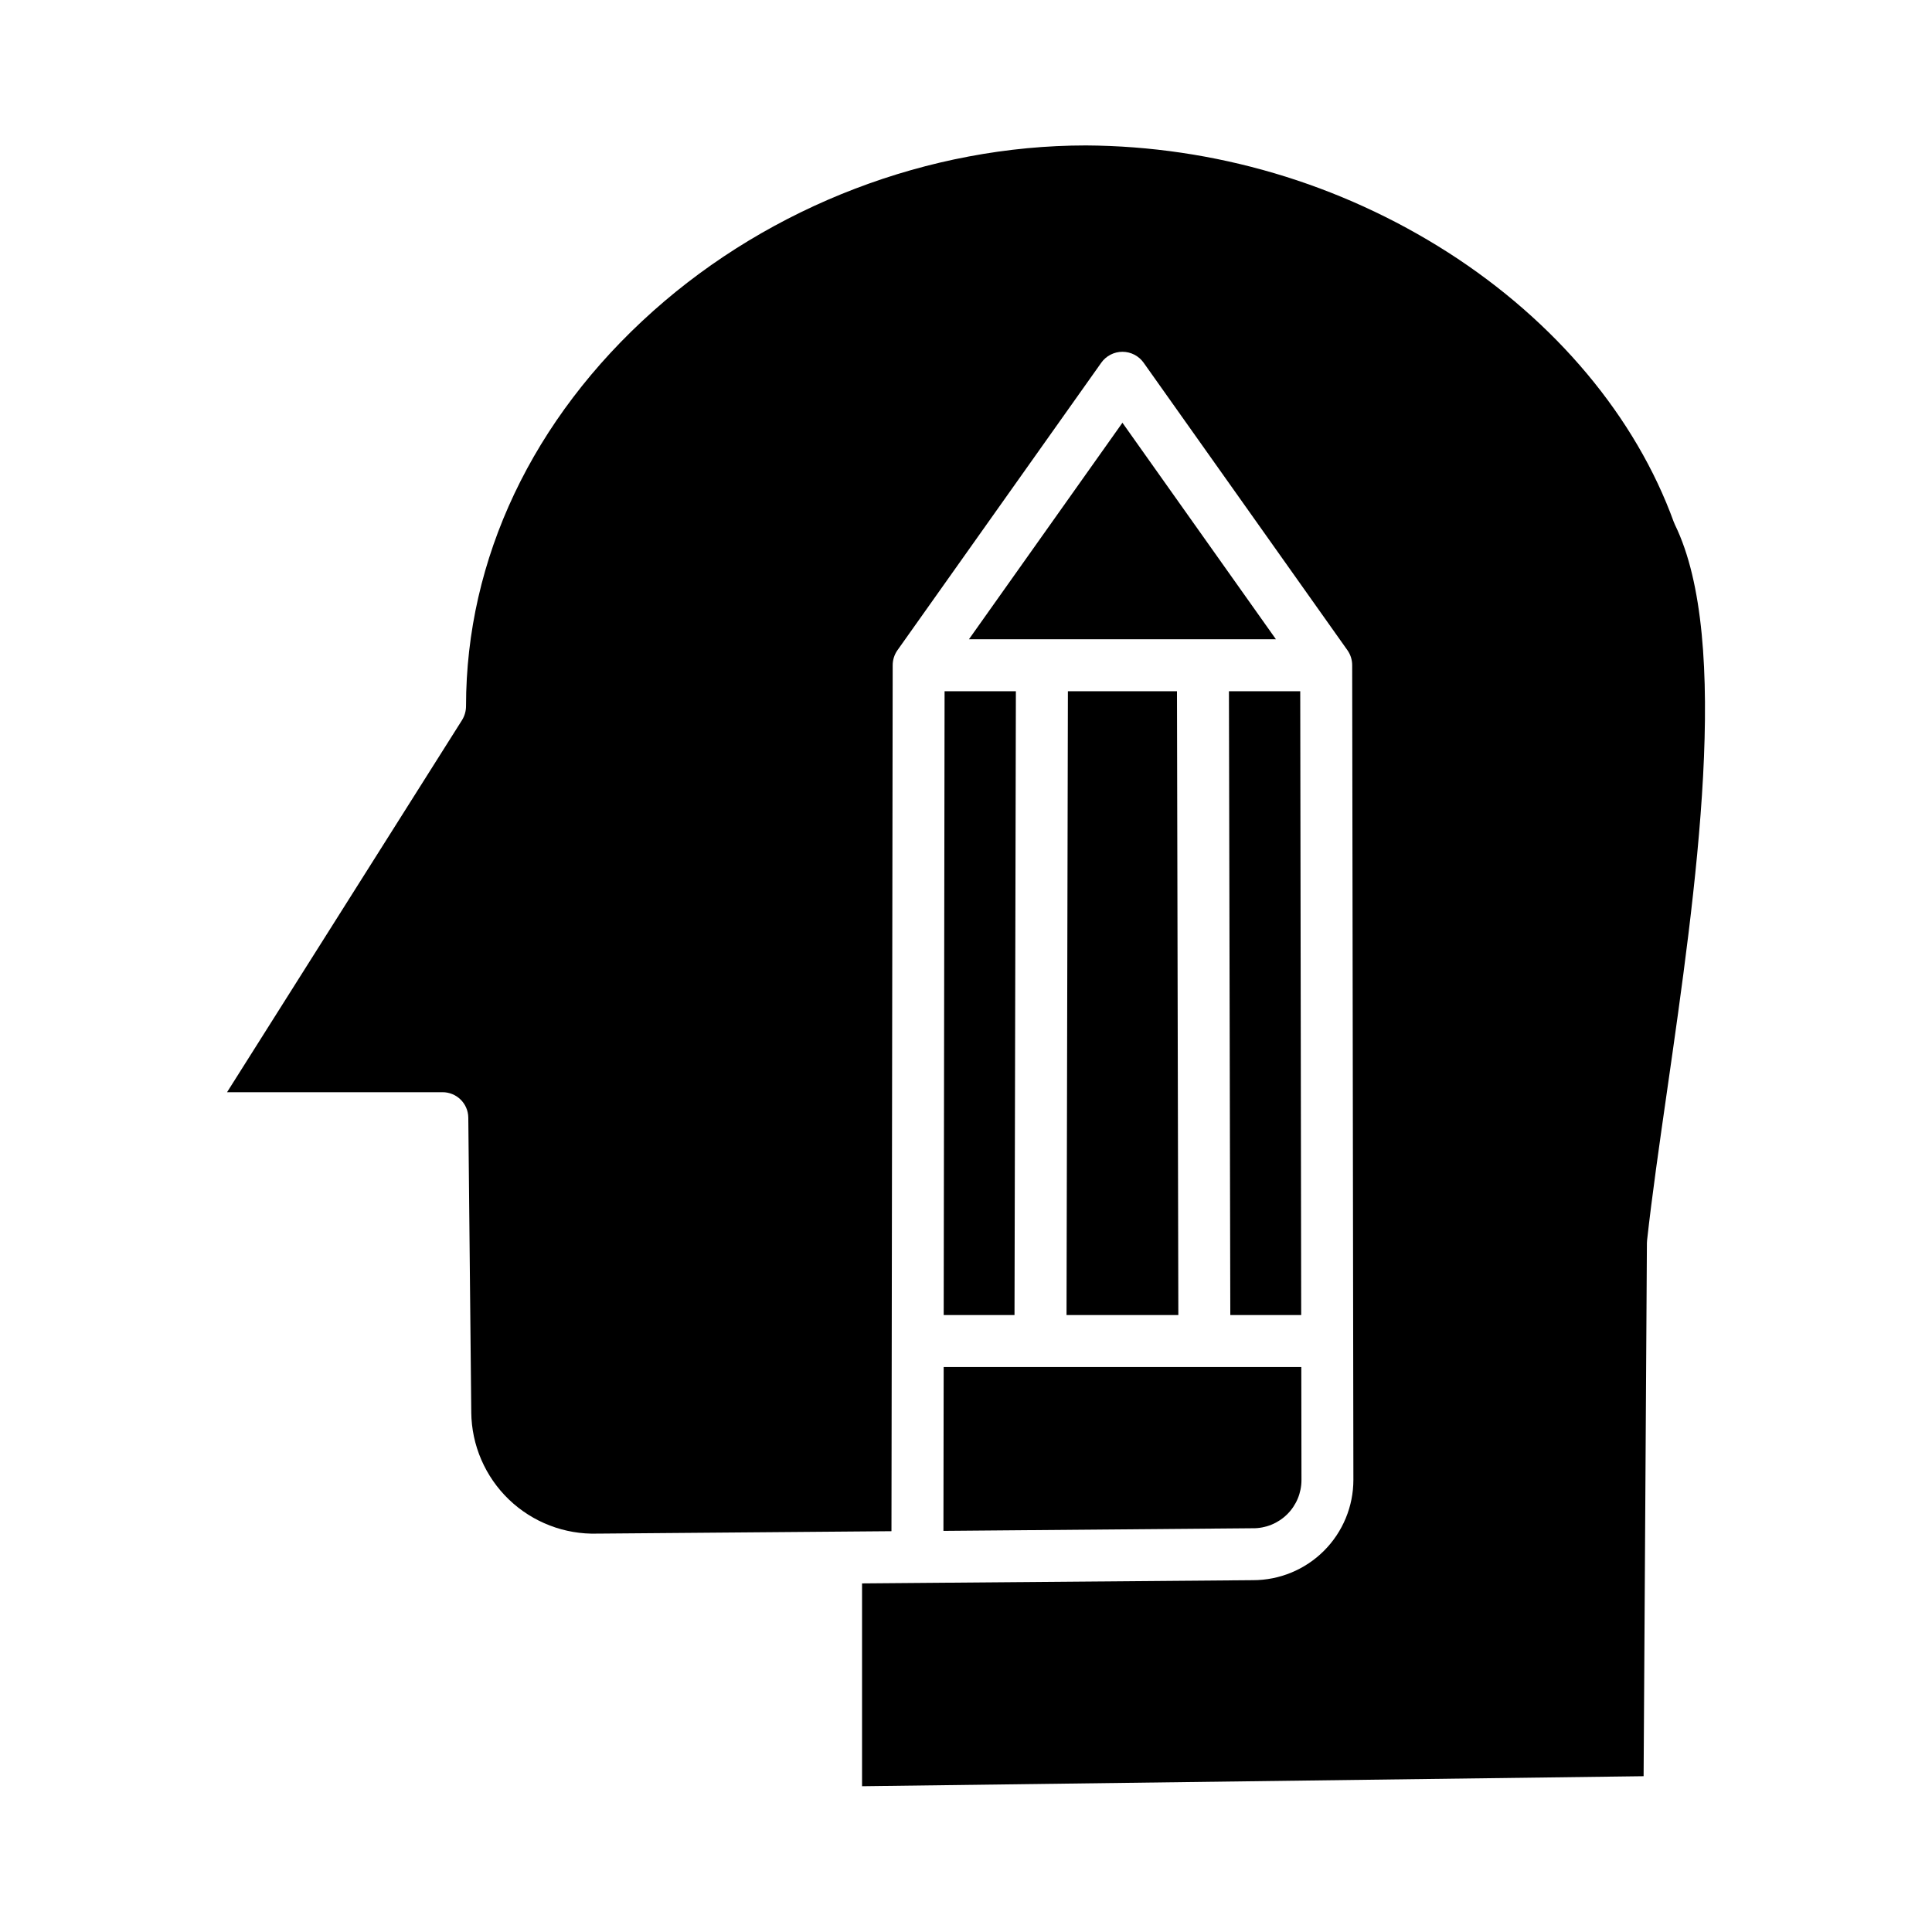
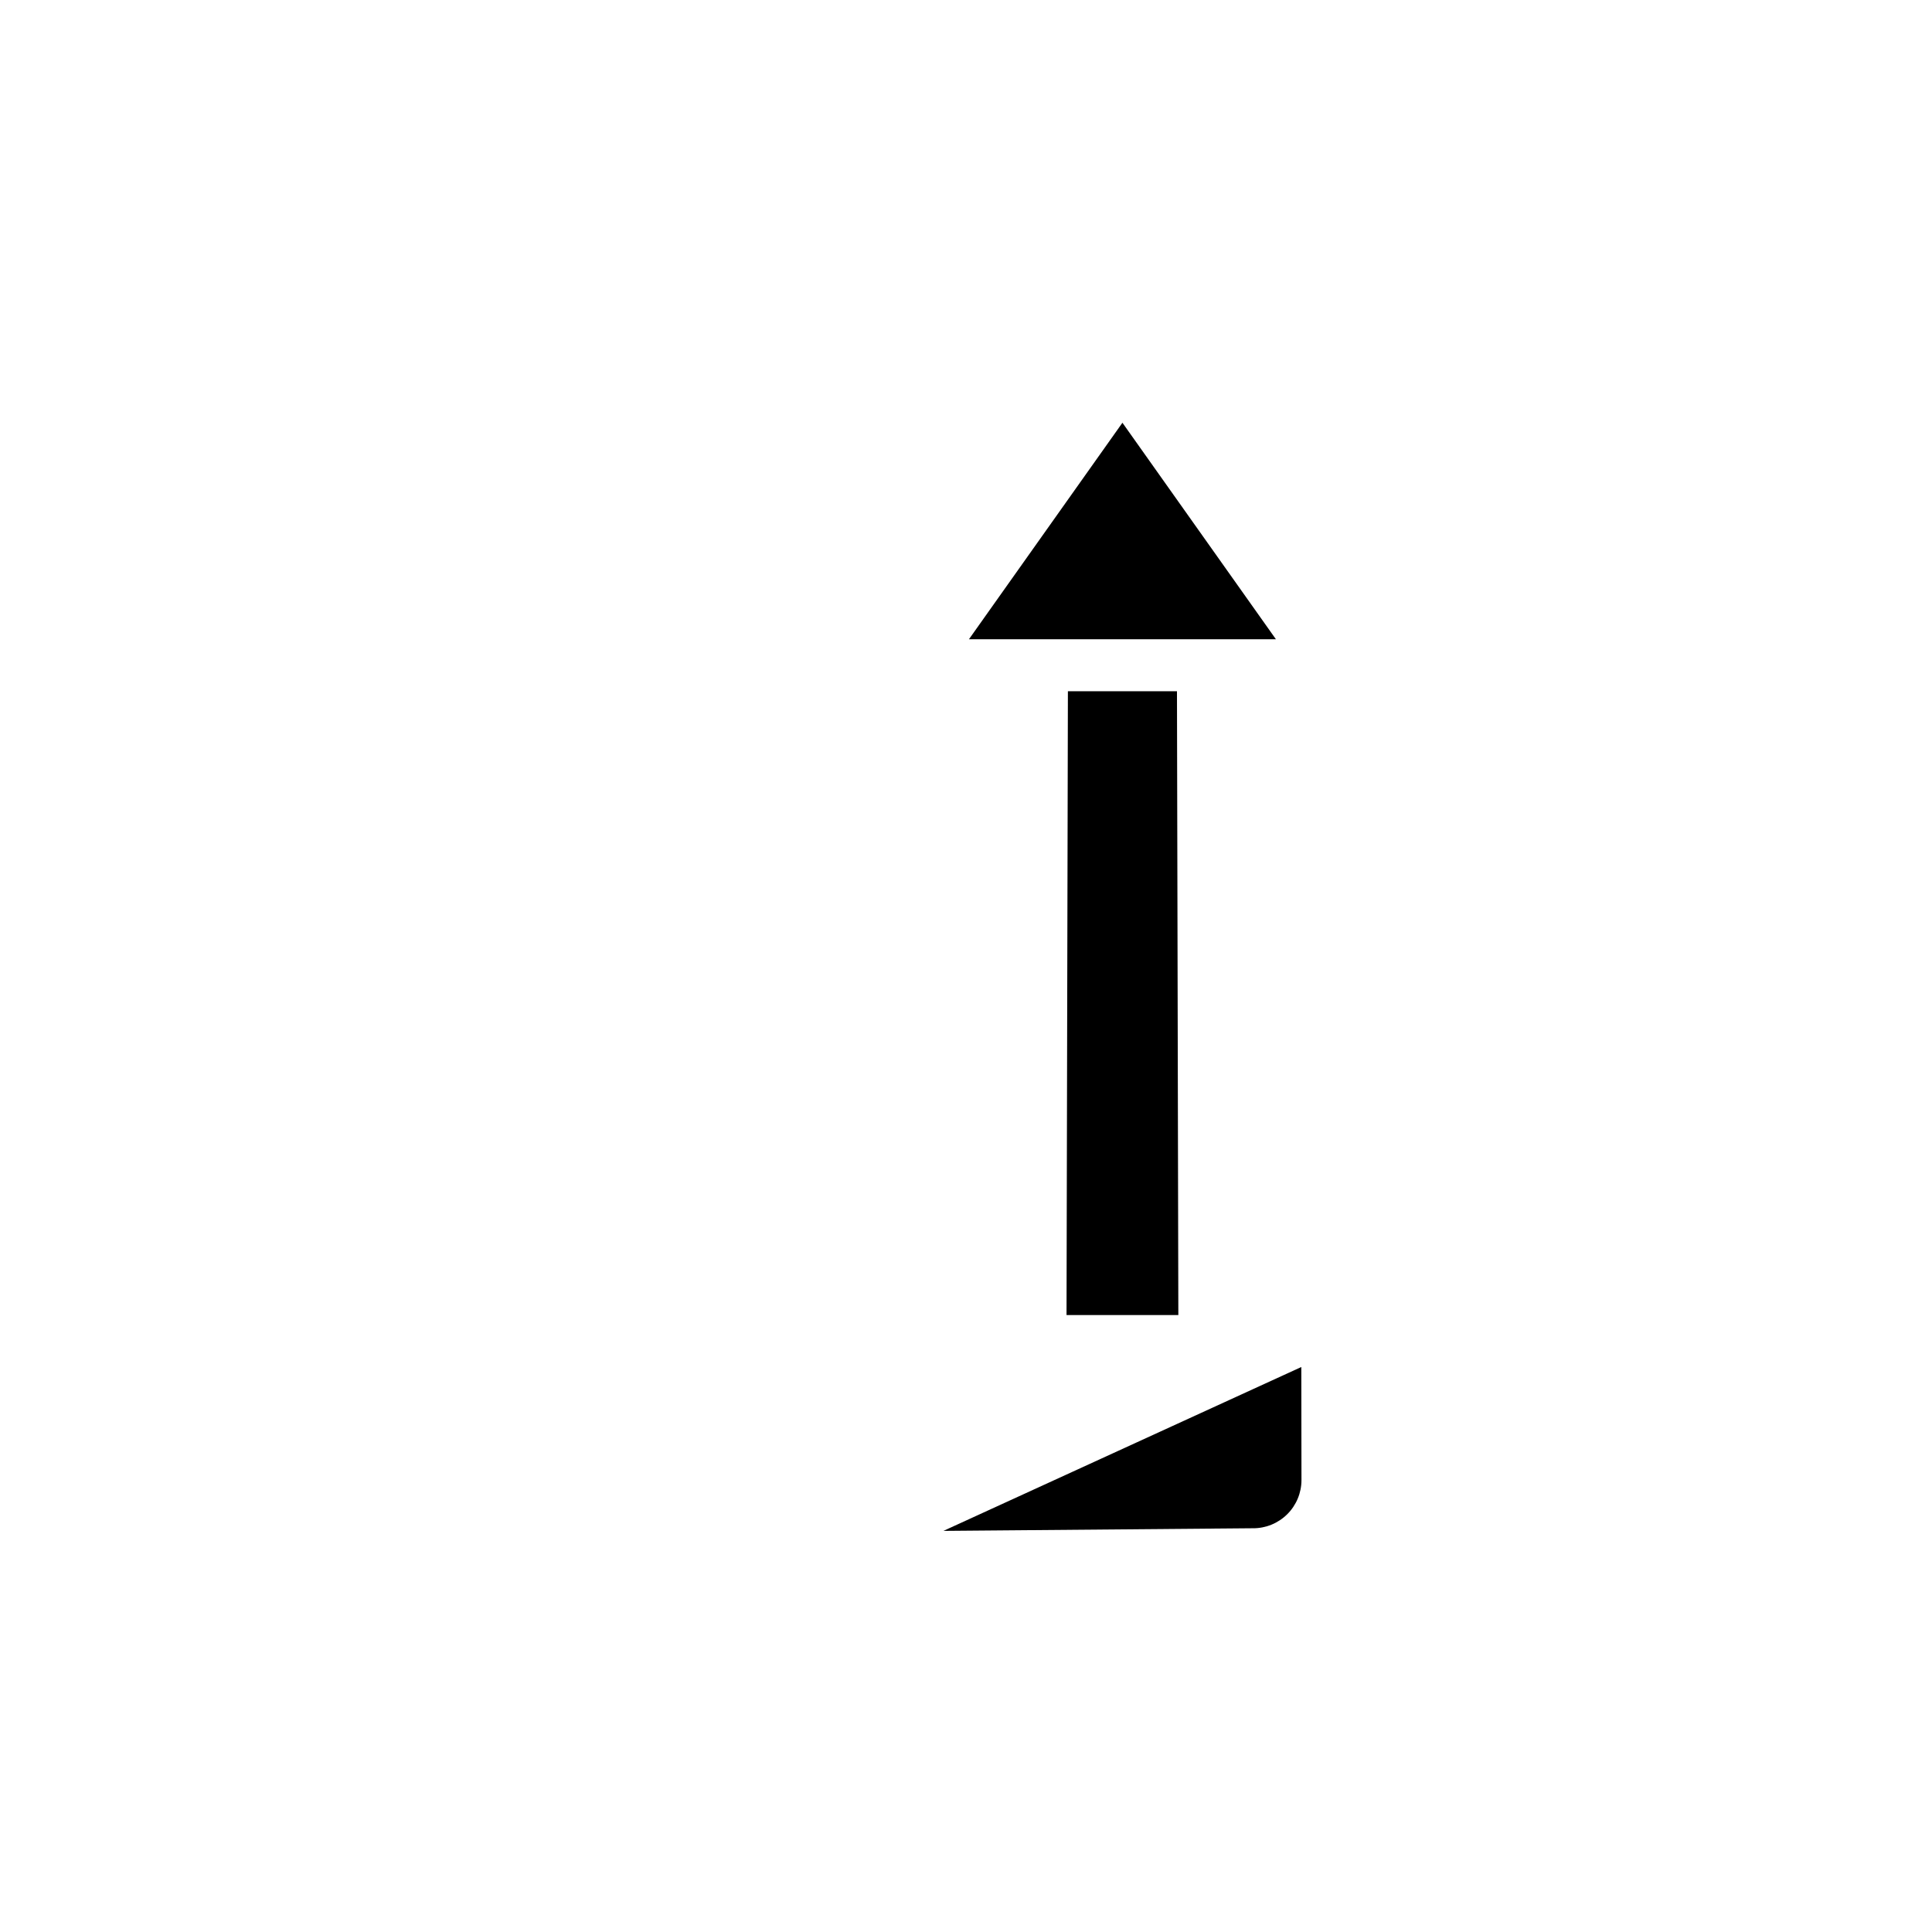
<svg xmlns="http://www.w3.org/2000/svg" fill="#000000" width="800px" height="800px" version="1.1" viewBox="144 144 512 512">
  <g>
    <path d="m400.78 313.41h81.352l-40.676-57.379z" />
    <path d="m426.64 492.5h29.633l-0.363-165.31h-28.906z" />
-     <path d="m394.02 549.7 82.035-0.699v0.004c3.402 0.016 6.672-1.324 9.086-3.727 2.41-2.398 3.766-5.664 3.762-9.066l-0.043-29.938h-94.777z" />
-     <path d="m488.83 492.5-0.254-165.31h-18.895l0.363 165.31z" />
-     <path d="m587.58 282.37c-10.086-27.84-31.348-53.234-59.867-71.492-28.66-18.309-61.914-28.133-95.922-28.336-41.613 0-83.406 15.992-114.66 43.859-32.004 28.535-49.629 65.73-49.629 104.71v0.004c0 1.316-0.367 2.606-1.062 3.727l-62.27 98.605h57.043c3.762-0.039 6.844 2.973 6.891 6.731l0.789 78.113h-0.004c0.09 8.73 3.688 17.055 9.984 23.102 6.297 6.043 14.762 9.297 23.484 9.031h0.156l77.734-0.641 0.324-229.5v-0.004c0.004-1.422 0.445-2.812 1.27-3.973l54.004-76.176h-0.004c1.293-1.82 3.387-2.902 5.617-2.902 2.234 0 4.328 1.082 5.621 2.902l54 76.176c0.82 1.16 1.262 2.547 1.262 3.969l0.32 215.88c0.004 7.062-2.805 13.832-7.797 18.824-4.996 4.992-11.77 7.793-18.832 7.785l-103.58 0.855v53.75l207.12-2.656 0.875-141.29c0-0.238 0.016-0.477 0.043-0.715 1.301-11.789 3.254-25.383 5.32-39.773 7.617-53.051 17.098-119.08 2.059-149.89v-0.004c-0.109-0.219-0.203-0.445-0.285-0.676z" />
-     <path d="m394.09 492.5h18.766l0.363-165.31h-18.895z" />
+     <path d="m394.02 549.7 82.035-0.699v0.004c3.402 0.016 6.672-1.324 9.086-3.727 2.41-2.398 3.766-5.664 3.762-9.066l-0.043-29.938z" />
  </g>
</svg>